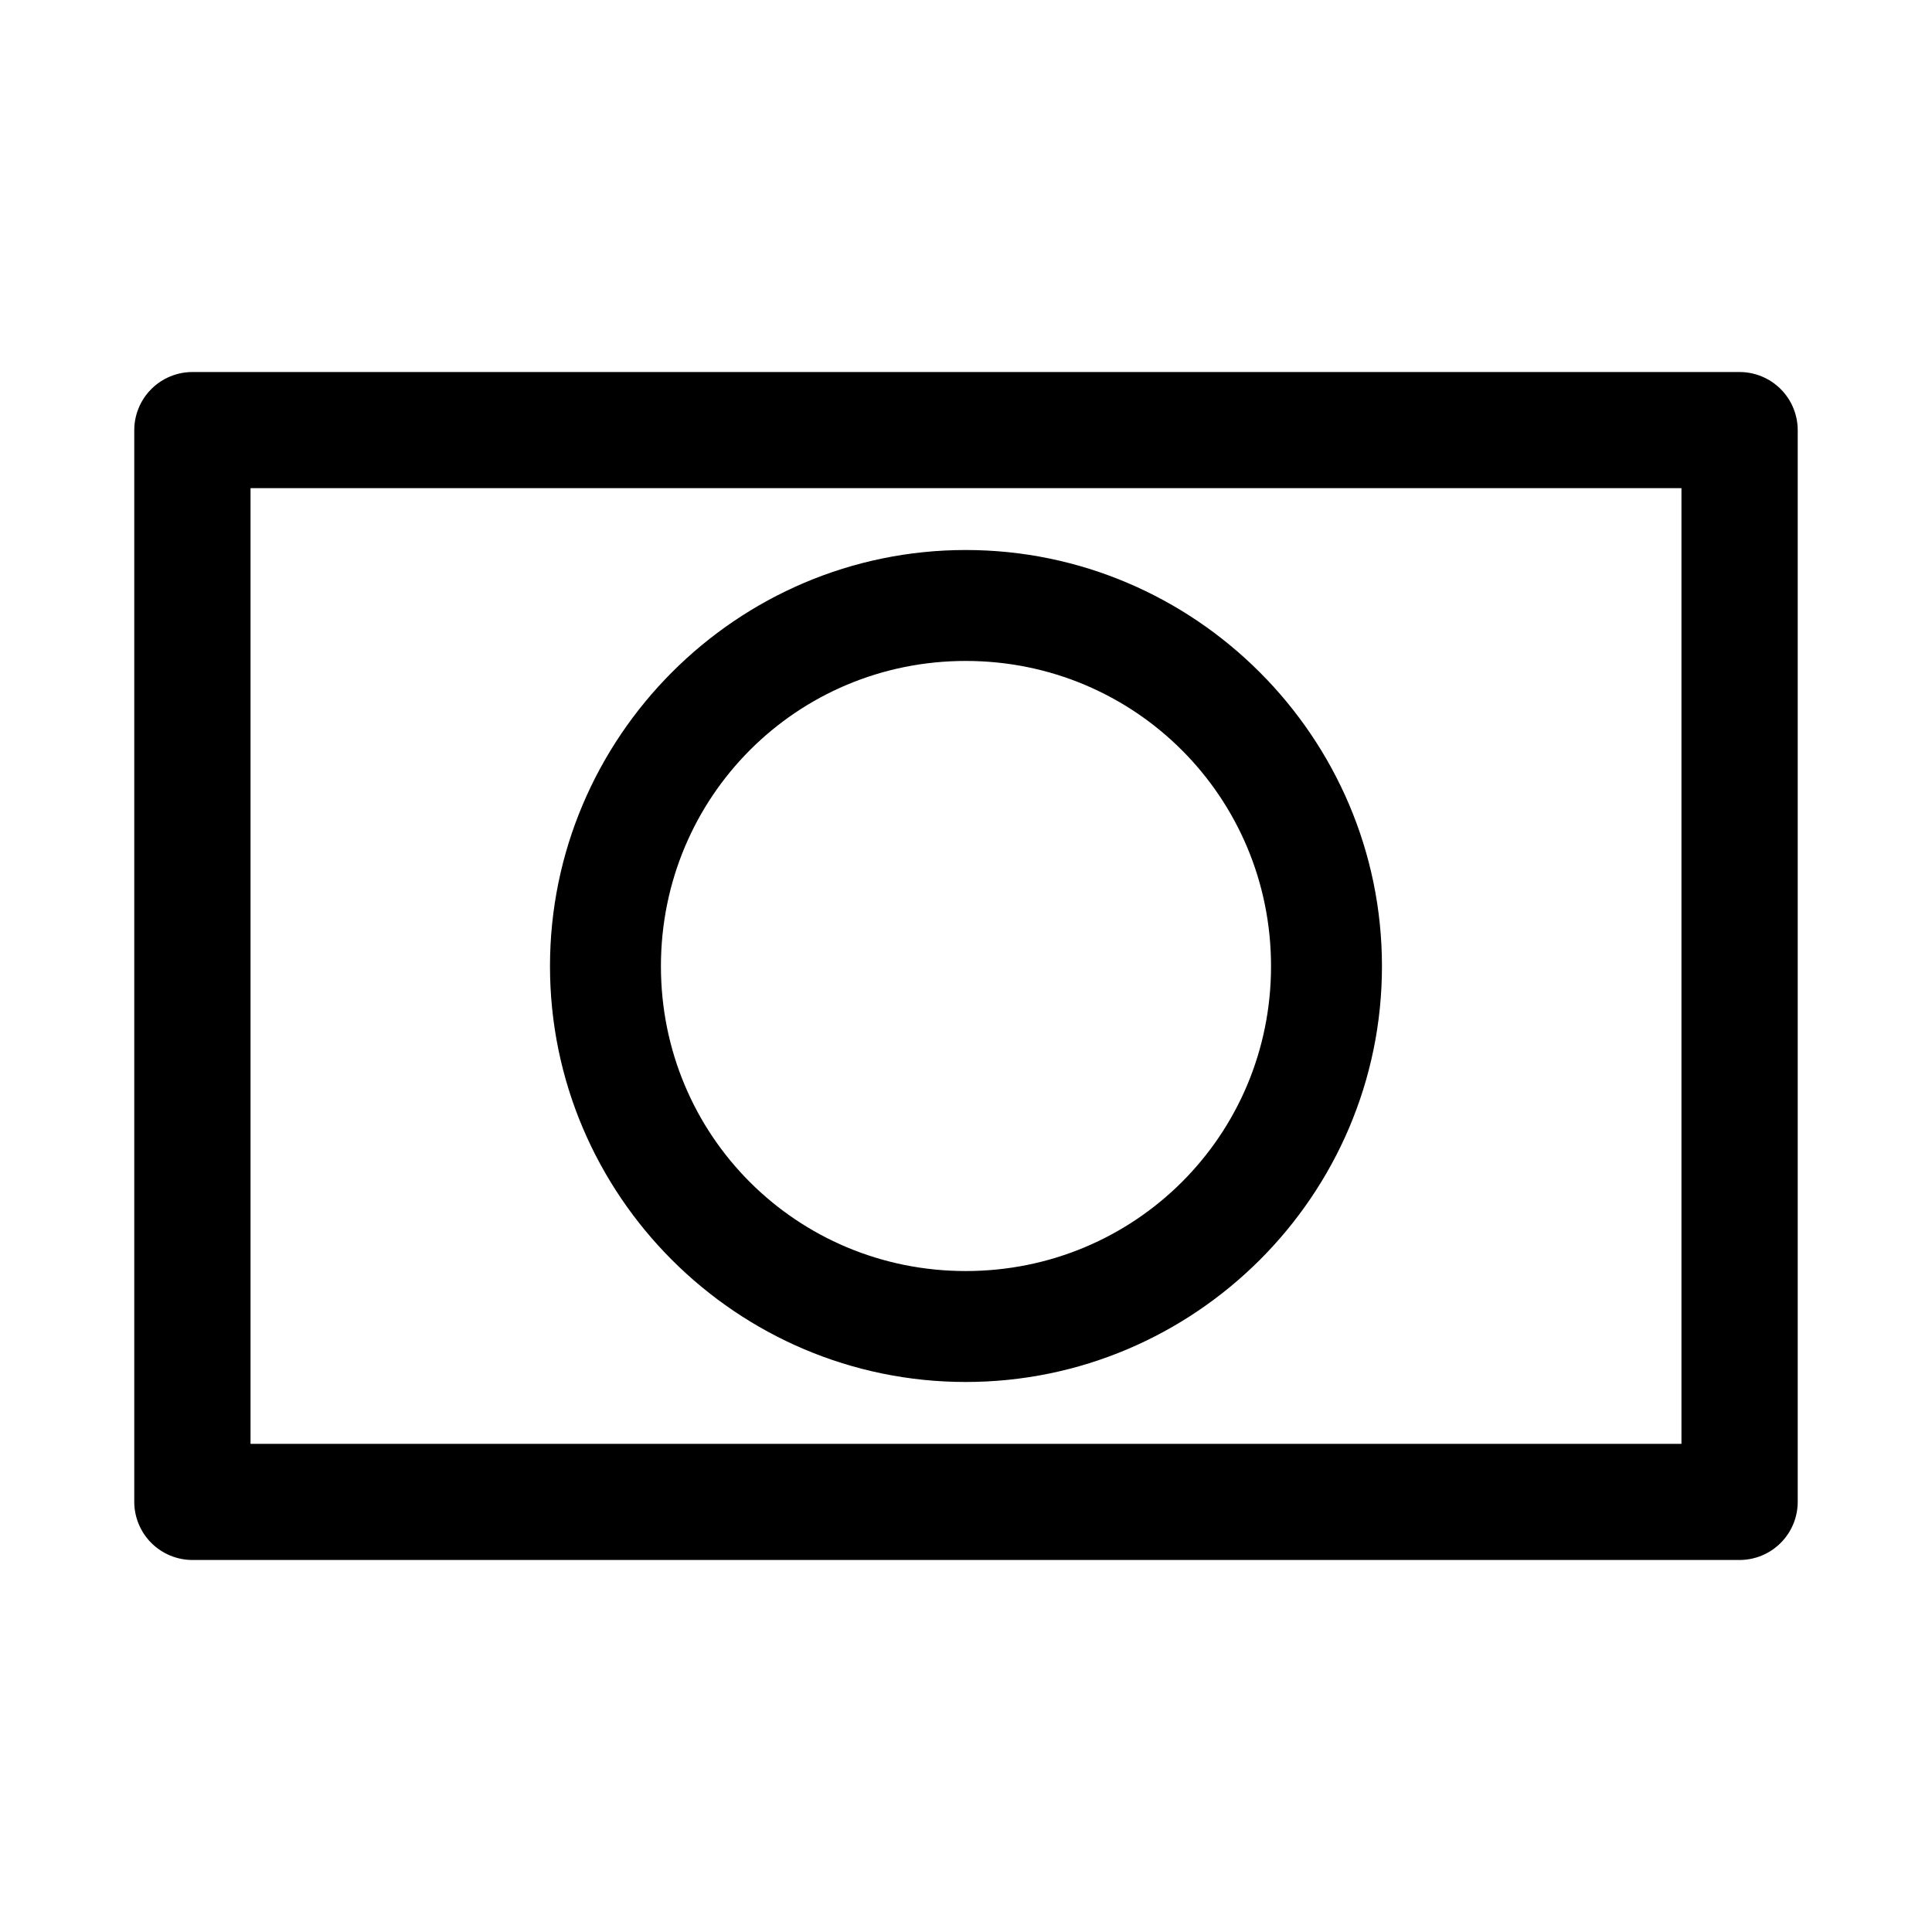
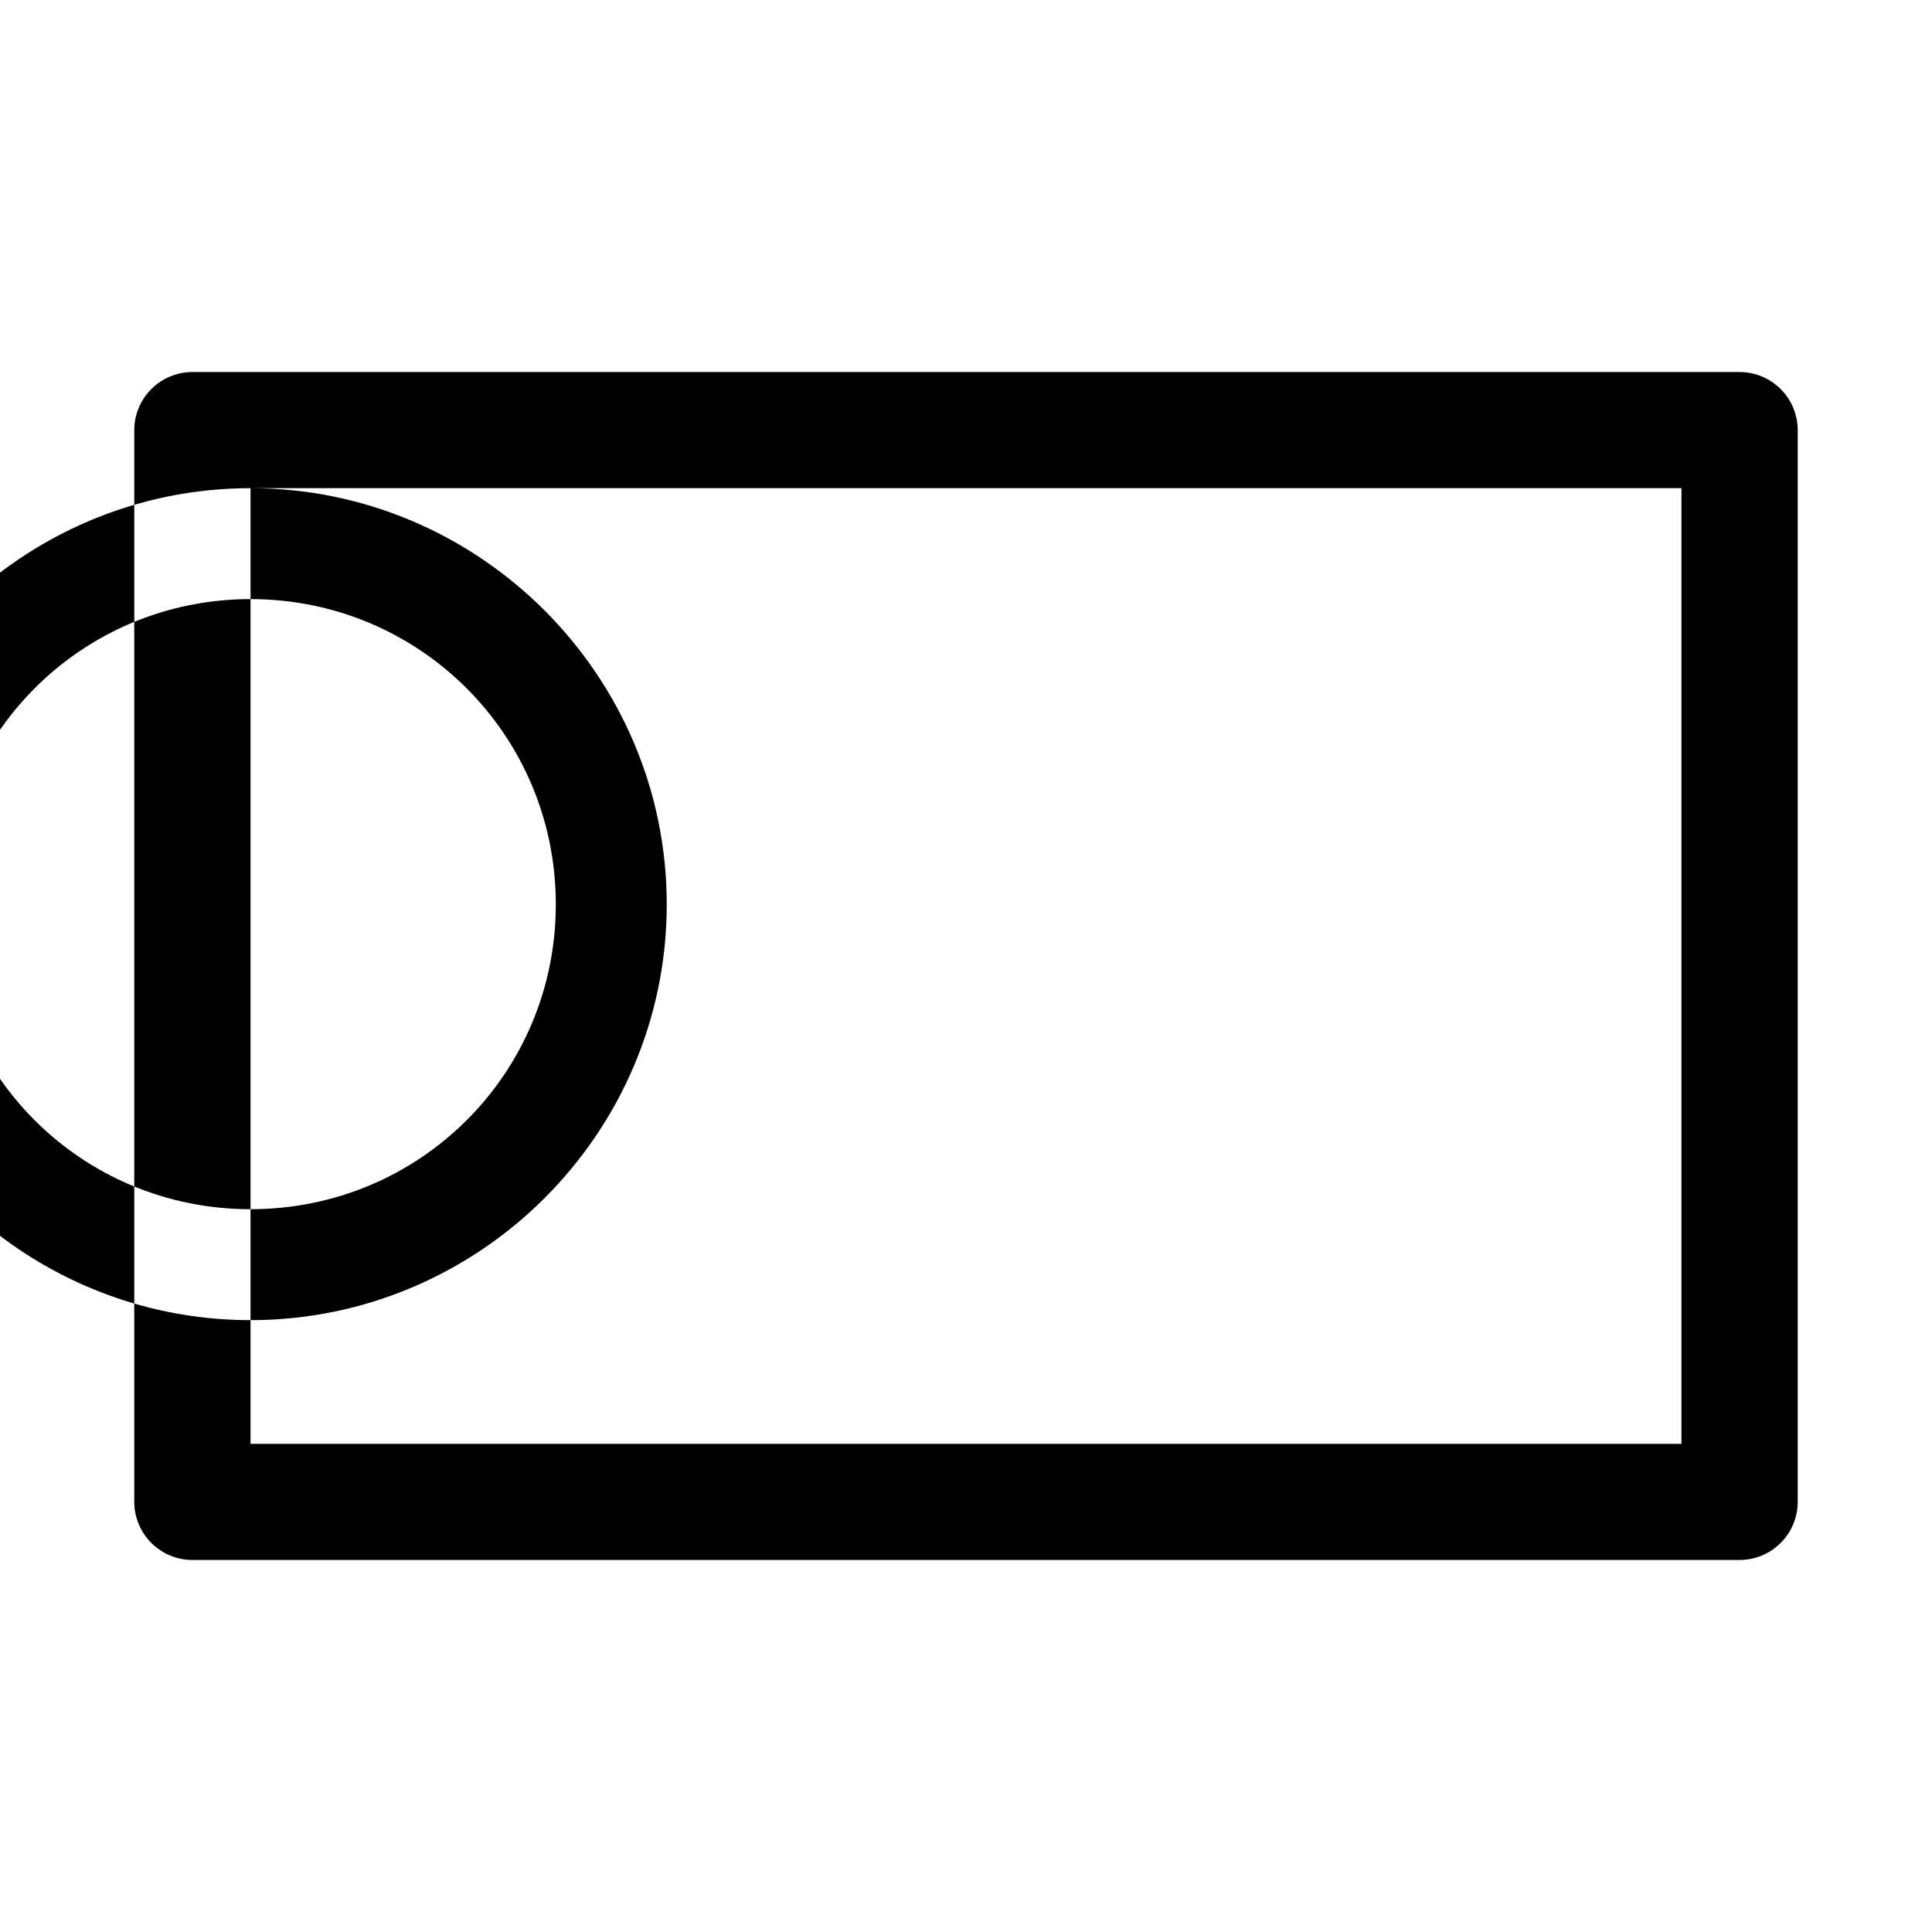
<svg xmlns="http://www.w3.org/2000/svg" fill="#000000" width="800px" height="800px" version="1.1" viewBox="144 144 512 512">
-   <path d="m195.05 242.59c-4.102-0.012-8.039 1.609-10.941 4.508-2.902 2.894-4.531 6.828-4.527 10.926v283.95c-0.004 4.098 1.625 8.031 4.527 10.93 2.902 2.894 6.84 4.516 10.941 4.508h409.9c4.098 0.008 8.035-1.613 10.938-4.508 2.902-2.898 4.531-6.832 4.527-10.93v-283.95c0.004-4.098-1.625-8.031-4.527-10.926-2.902-2.898-6.84-4.519-10.938-4.508zm15.344 30.781h379.21v253.26h-379.21zm189.54 16.387c-60.691 0-110.18 49.609-110.18 110.3 0 60.695 49.488 110.18 110.18 110.18s110.3-49.484 110.3-110.18c0-60.691-49.609-110.3-110.3-110.3zm0 29.398c44.844 0 80.902 36.059 80.902 80.902s-36.059 80.781-80.902 80.781-80.781-35.938-80.781-80.781 35.938-80.902 80.781-80.902z" fill-rule="evenodd" />
+   <path d="m195.05 242.59c-4.102-0.012-8.039 1.609-10.941 4.508-2.902 2.894-4.531 6.828-4.527 10.926v283.95c-0.004 4.098 1.625 8.031 4.527 10.93 2.902 2.894 6.84 4.516 10.941 4.508h409.9c4.098 0.008 8.035-1.613 10.938-4.508 2.902-2.898 4.531-6.832 4.527-10.93v-283.95c0.004-4.098-1.625-8.031-4.527-10.926-2.902-2.898-6.84-4.519-10.938-4.508zm15.344 30.781h379.21v253.26h-379.21zc-60.691 0-110.18 49.609-110.18 110.3 0 60.695 49.488 110.18 110.18 110.18s110.3-49.484 110.3-110.18c0-60.691-49.609-110.3-110.3-110.3zm0 29.398c44.844 0 80.902 36.059 80.902 80.902s-36.059 80.781-80.902 80.781-80.781-35.938-80.781-80.781 35.938-80.902 80.781-80.902z" fill-rule="evenodd" />
</svg>